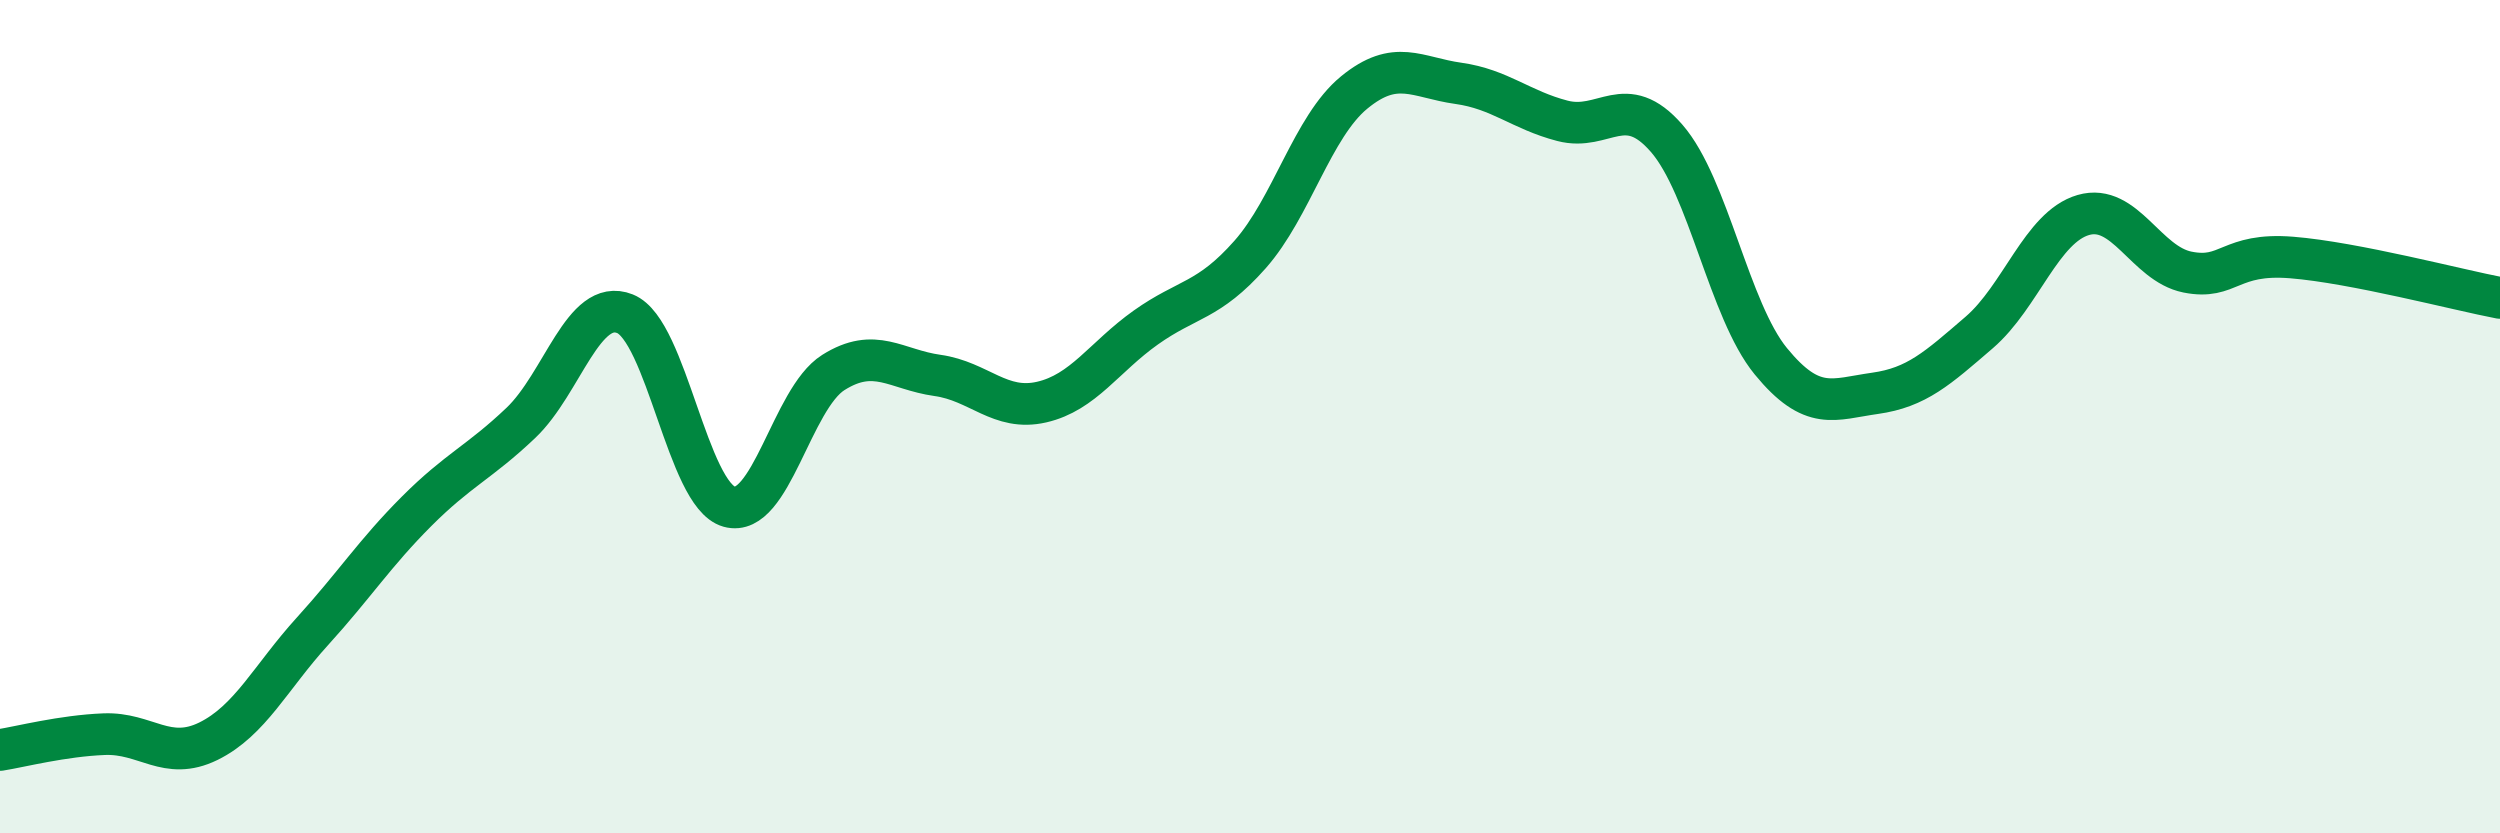
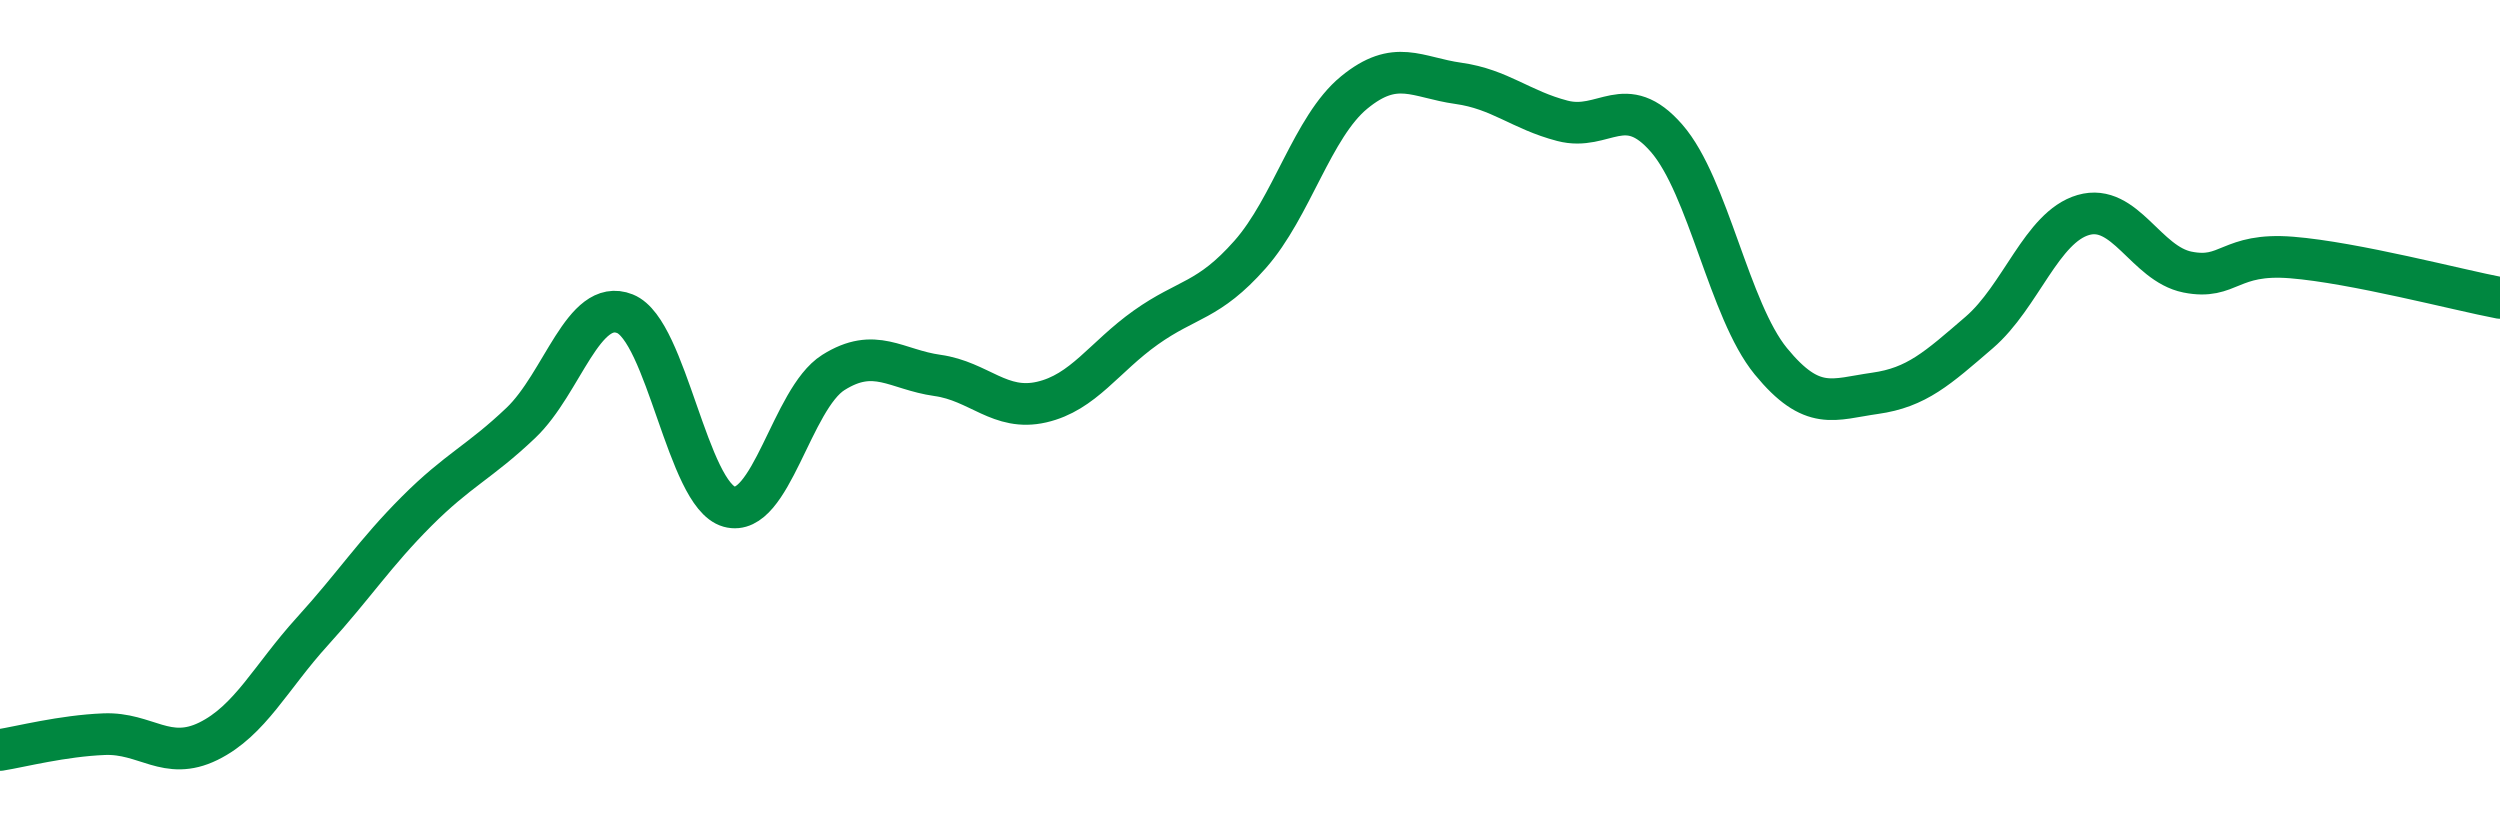
<svg xmlns="http://www.w3.org/2000/svg" width="60" height="20" viewBox="0 0 60 20">
-   <path d="M 0,18 C 0.5,17.92 1.5,17.66 2.5,17.62 C 3.5,17.58 4,18.28 5,17.79 C 6,17.3 6.5,16.25 7.5,15.15 C 8.5,14.05 9,13.27 10,12.27 C 11,11.27 11.5,11.1 12.5,10.15 C 13.5,9.2 14,7.13 15,7.53 C 16,7.93 16.5,11.88 17.5,12.16 C 18.5,12.44 19,9.57 20,8.94 C 21,8.31 21.5,8.87 22.5,9.01 C 23.5,9.15 24,9.88 25,9.65 C 26,9.42 26.5,8.57 27.5,7.86 C 28.5,7.15 29,7.24 30,6.11 C 31,4.98 31.5,3.04 32.5,2.22 C 33.5,1.4 34,1.86 35,2 C 36,2.14 36.5,2.64 37.5,2.9 C 38.5,3.16 39,2.17 40,3.32 C 41,4.47 41.5,7.45 42.5,8.67 C 43.5,9.89 44,9.58 45,9.44 C 46,9.3 46.5,8.84 47.5,7.98 C 48.5,7.12 49,5.45 50,5.16 C 51,4.87 51.5,6.33 52.5,6.53 C 53.5,6.73 53.5,6.06 55,6.18 C 56.5,6.3 59,6.96 60,7.15L60 20L0 20Z" fill="#008740" opacity="0.1" stroke-linecap="round" stroke-linejoin="round" />
  <path d="M 0,18 C 0.5,17.92 1.5,17.66 2.5,17.62 C 3.5,17.58 4,18.28 5,17.79 C 6,17.3 6.5,16.25 7.5,15.15 C 8.5,14.05 9,13.27 10,12.27 C 11,11.27 11.5,11.1 12.5,10.15 C 13.5,9.2 14,7.13 15,7.53 C 16,7.93 16.5,11.88 17.5,12.16 C 18.5,12.44 19,9.57 20,8.94 C 21,8.31 21.5,8.87 22.5,9.01 C 23.5,9.15 24,9.88 25,9.65 C 26,9.42 26.5,8.57 27.5,7.86 C 28.5,7.15 29,7.24 30,6.11 C 31,4.98 31.5,3.04 32.5,2.22 C 33.5,1.4 34,1.86 35,2 C 36,2.14 36.5,2.64 37.5,2.9 C 38.5,3.16 39,2.17 40,3.32 C 41,4.47 41.5,7.45 42.5,8.67 C 43.5,9.89 44,9.58 45,9.44 C 46,9.3 46.5,8.84 47.5,7.98 C 48.5,7.12 49,5.45 50,5.16 C 51,4.87 51.5,6.33 52.5,6.53 C 53.5,6.73 53.5,6.06 55,6.18 C 56.5,6.3 59,6.96 60,7.15" stroke="#008740" stroke-width="1" fill="none" stroke-linecap="round" stroke-linejoin="round" />
</svg>